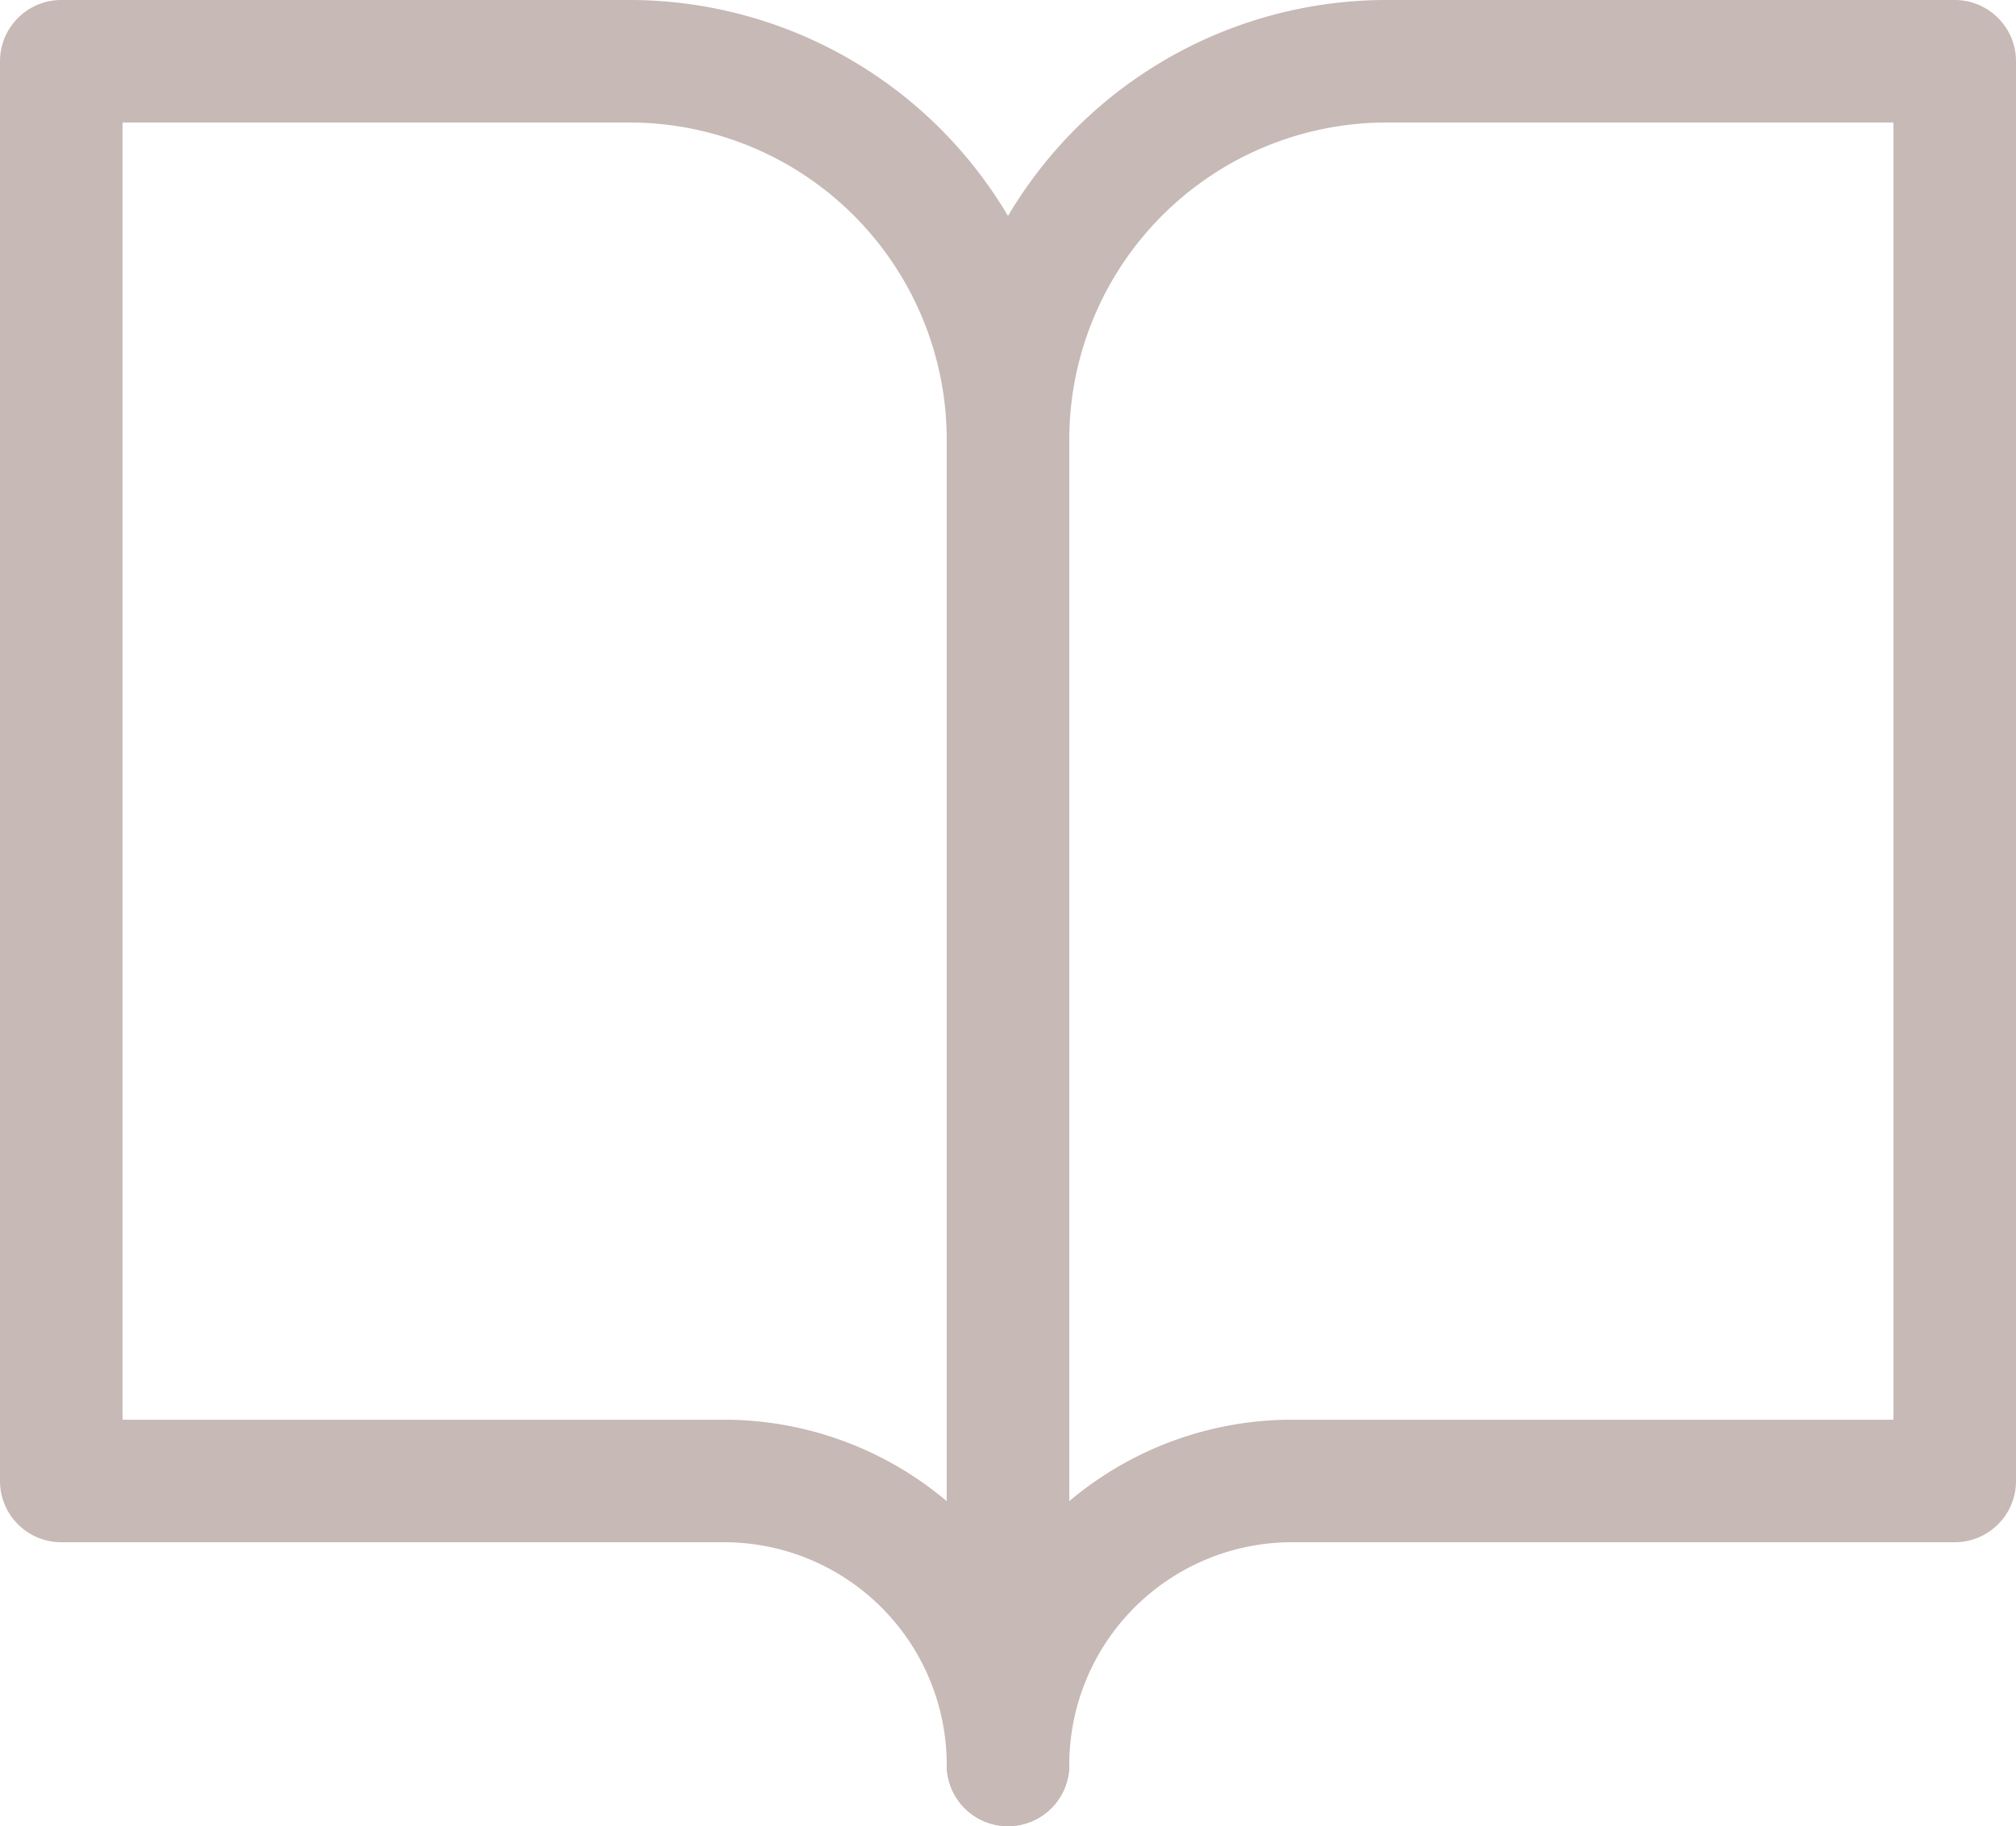
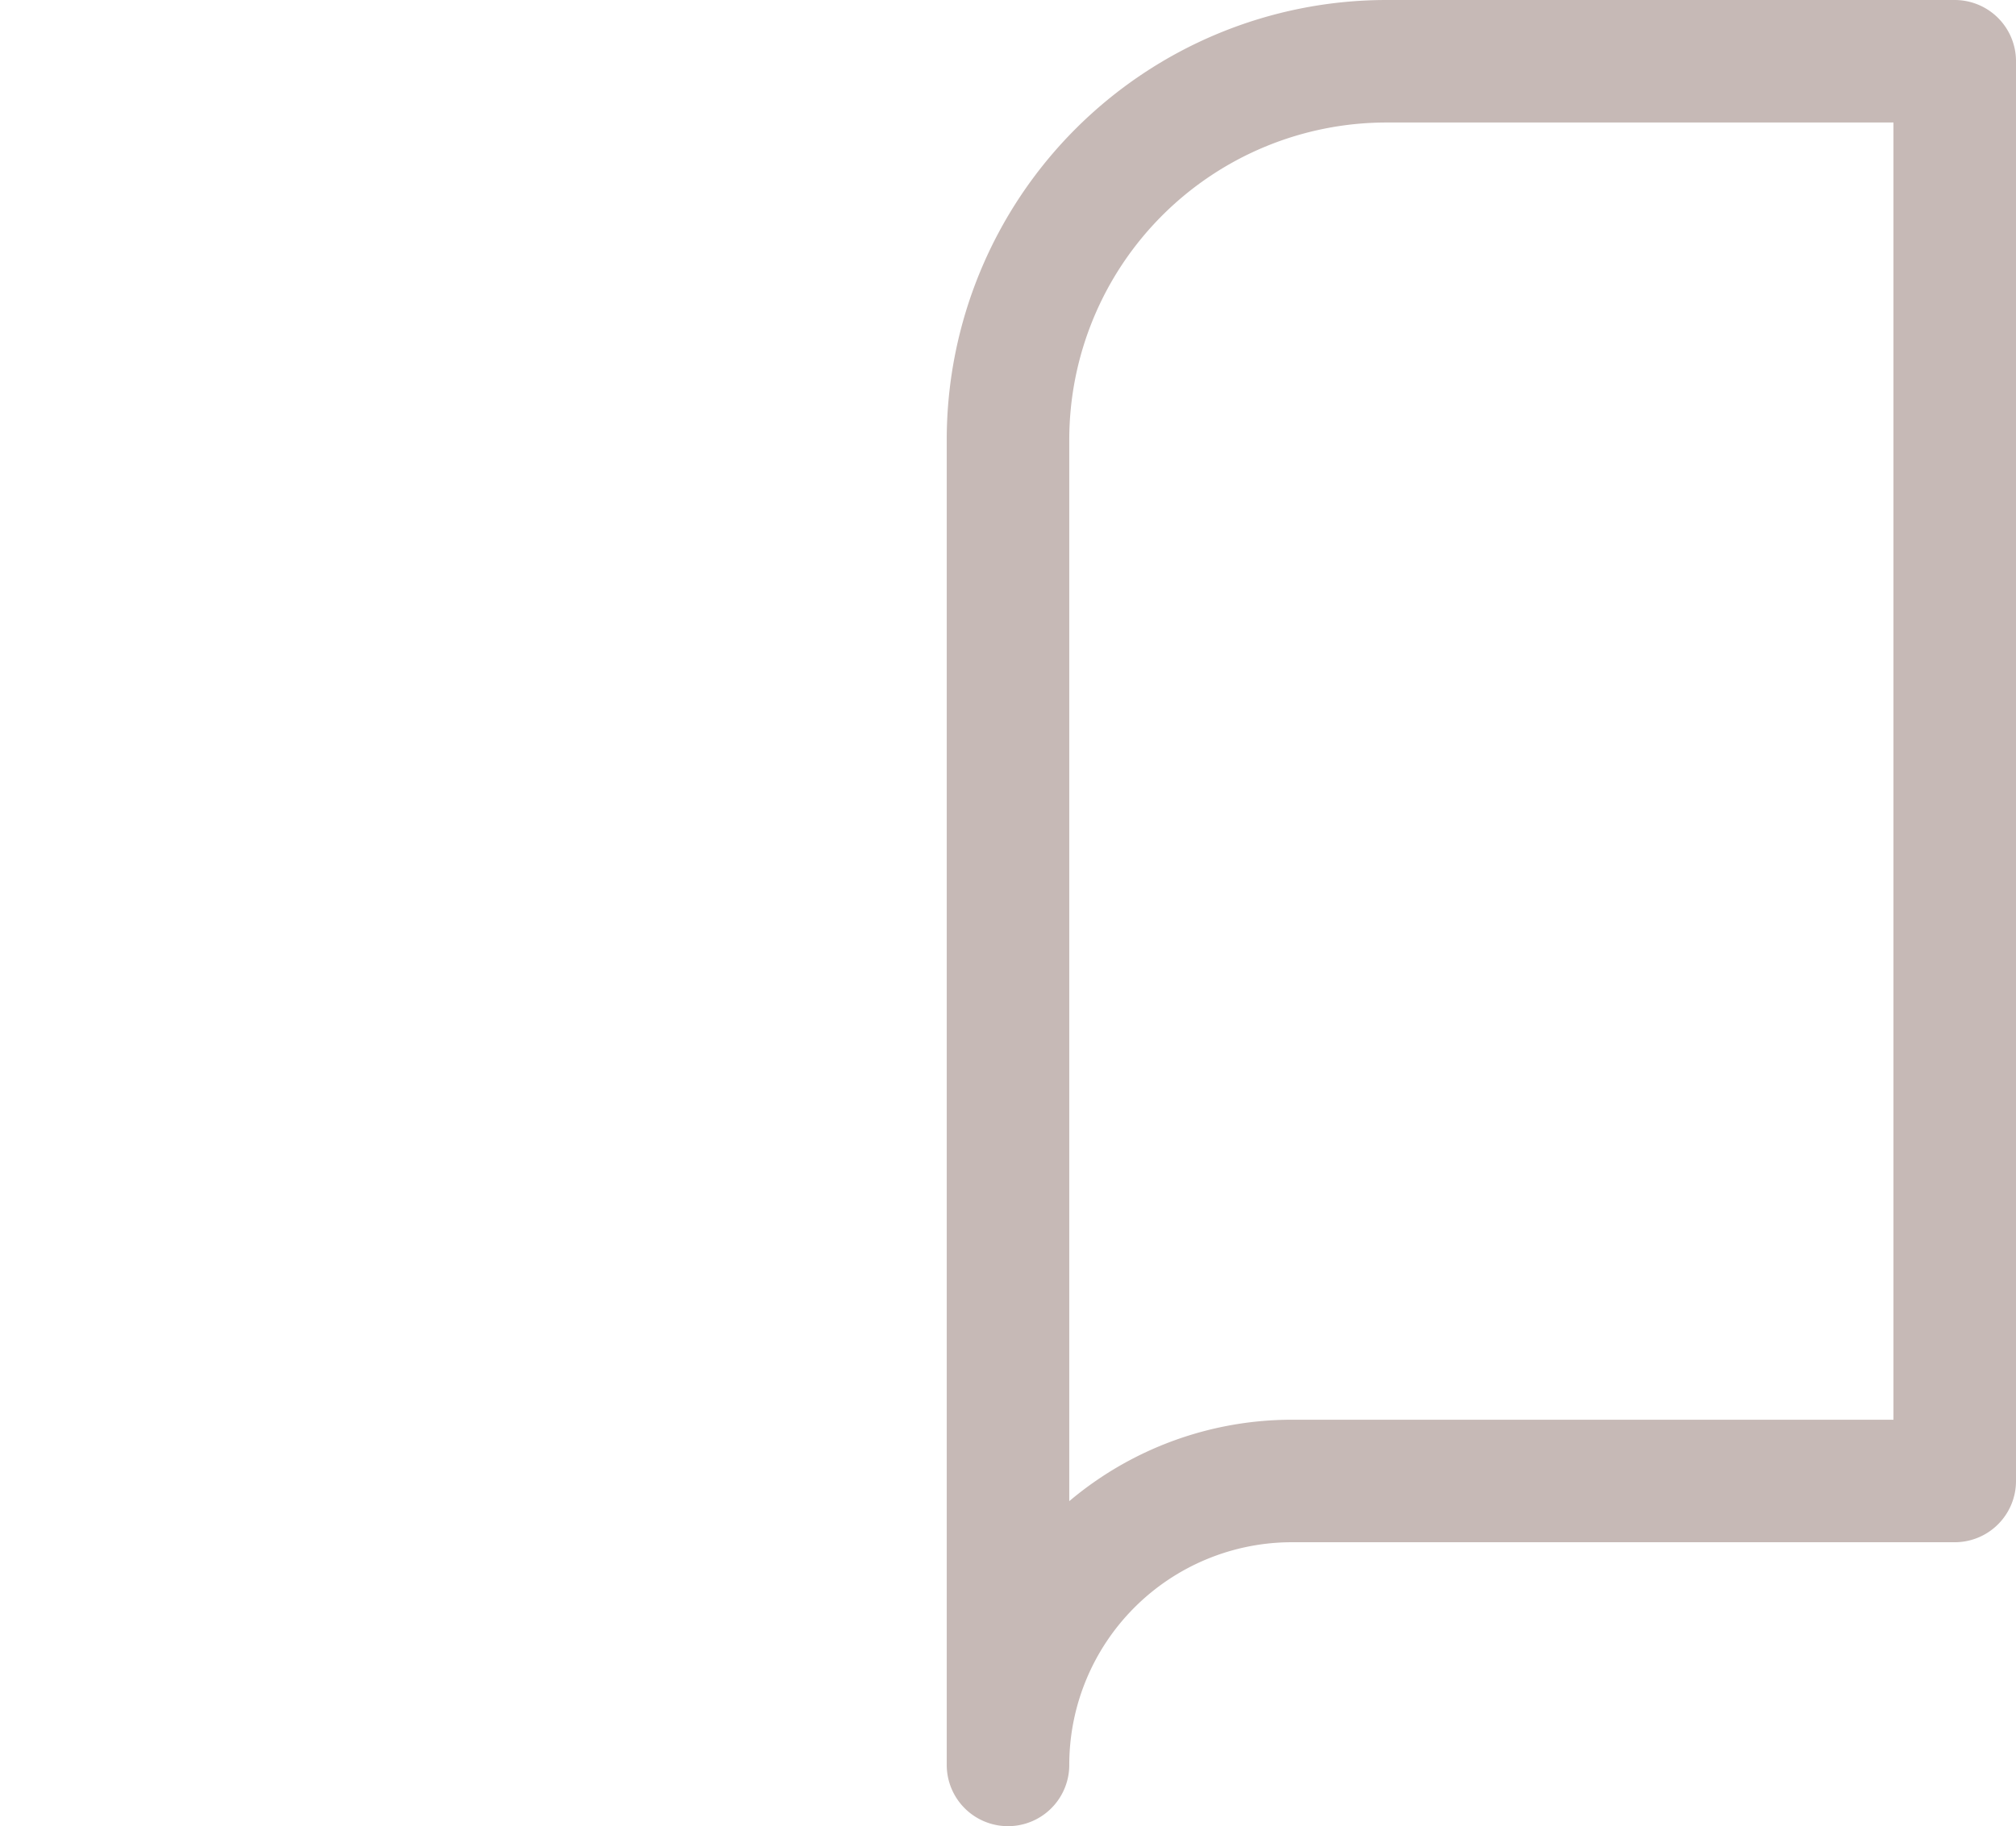
<svg xmlns="http://www.w3.org/2000/svg" width="82.262" height="74.536" viewBox="0 0 82.262 74.536">
  <g transform="translate(-521.543 -3852.256)">
    <g transform="translate(524.043 3854.756)">
-       <path d="M3,4.5H26.179A15.452,15.452,0,0,1,41.631,19.952V74.036A11.589,11.589,0,0,0,30.042,62.447H3Z" transform="translate(-3 -4.5)" fill="none" stroke="#c6b9b6" stroke-linecap="round" stroke-linejoin="round" stroke-width="5" />
      <path d="M56.631,4.5H33.452A15.452,15.452,0,0,0,18,19.952V74.036A11.589,11.589,0,0,1,29.589,62.447H56.631Z" transform="translate(20.631 -4.5)" fill="none" stroke="#c6b9b6" stroke-linecap="round" stroke-linejoin="round" stroke-width="5" />
    </g>
  </g>
</svg>